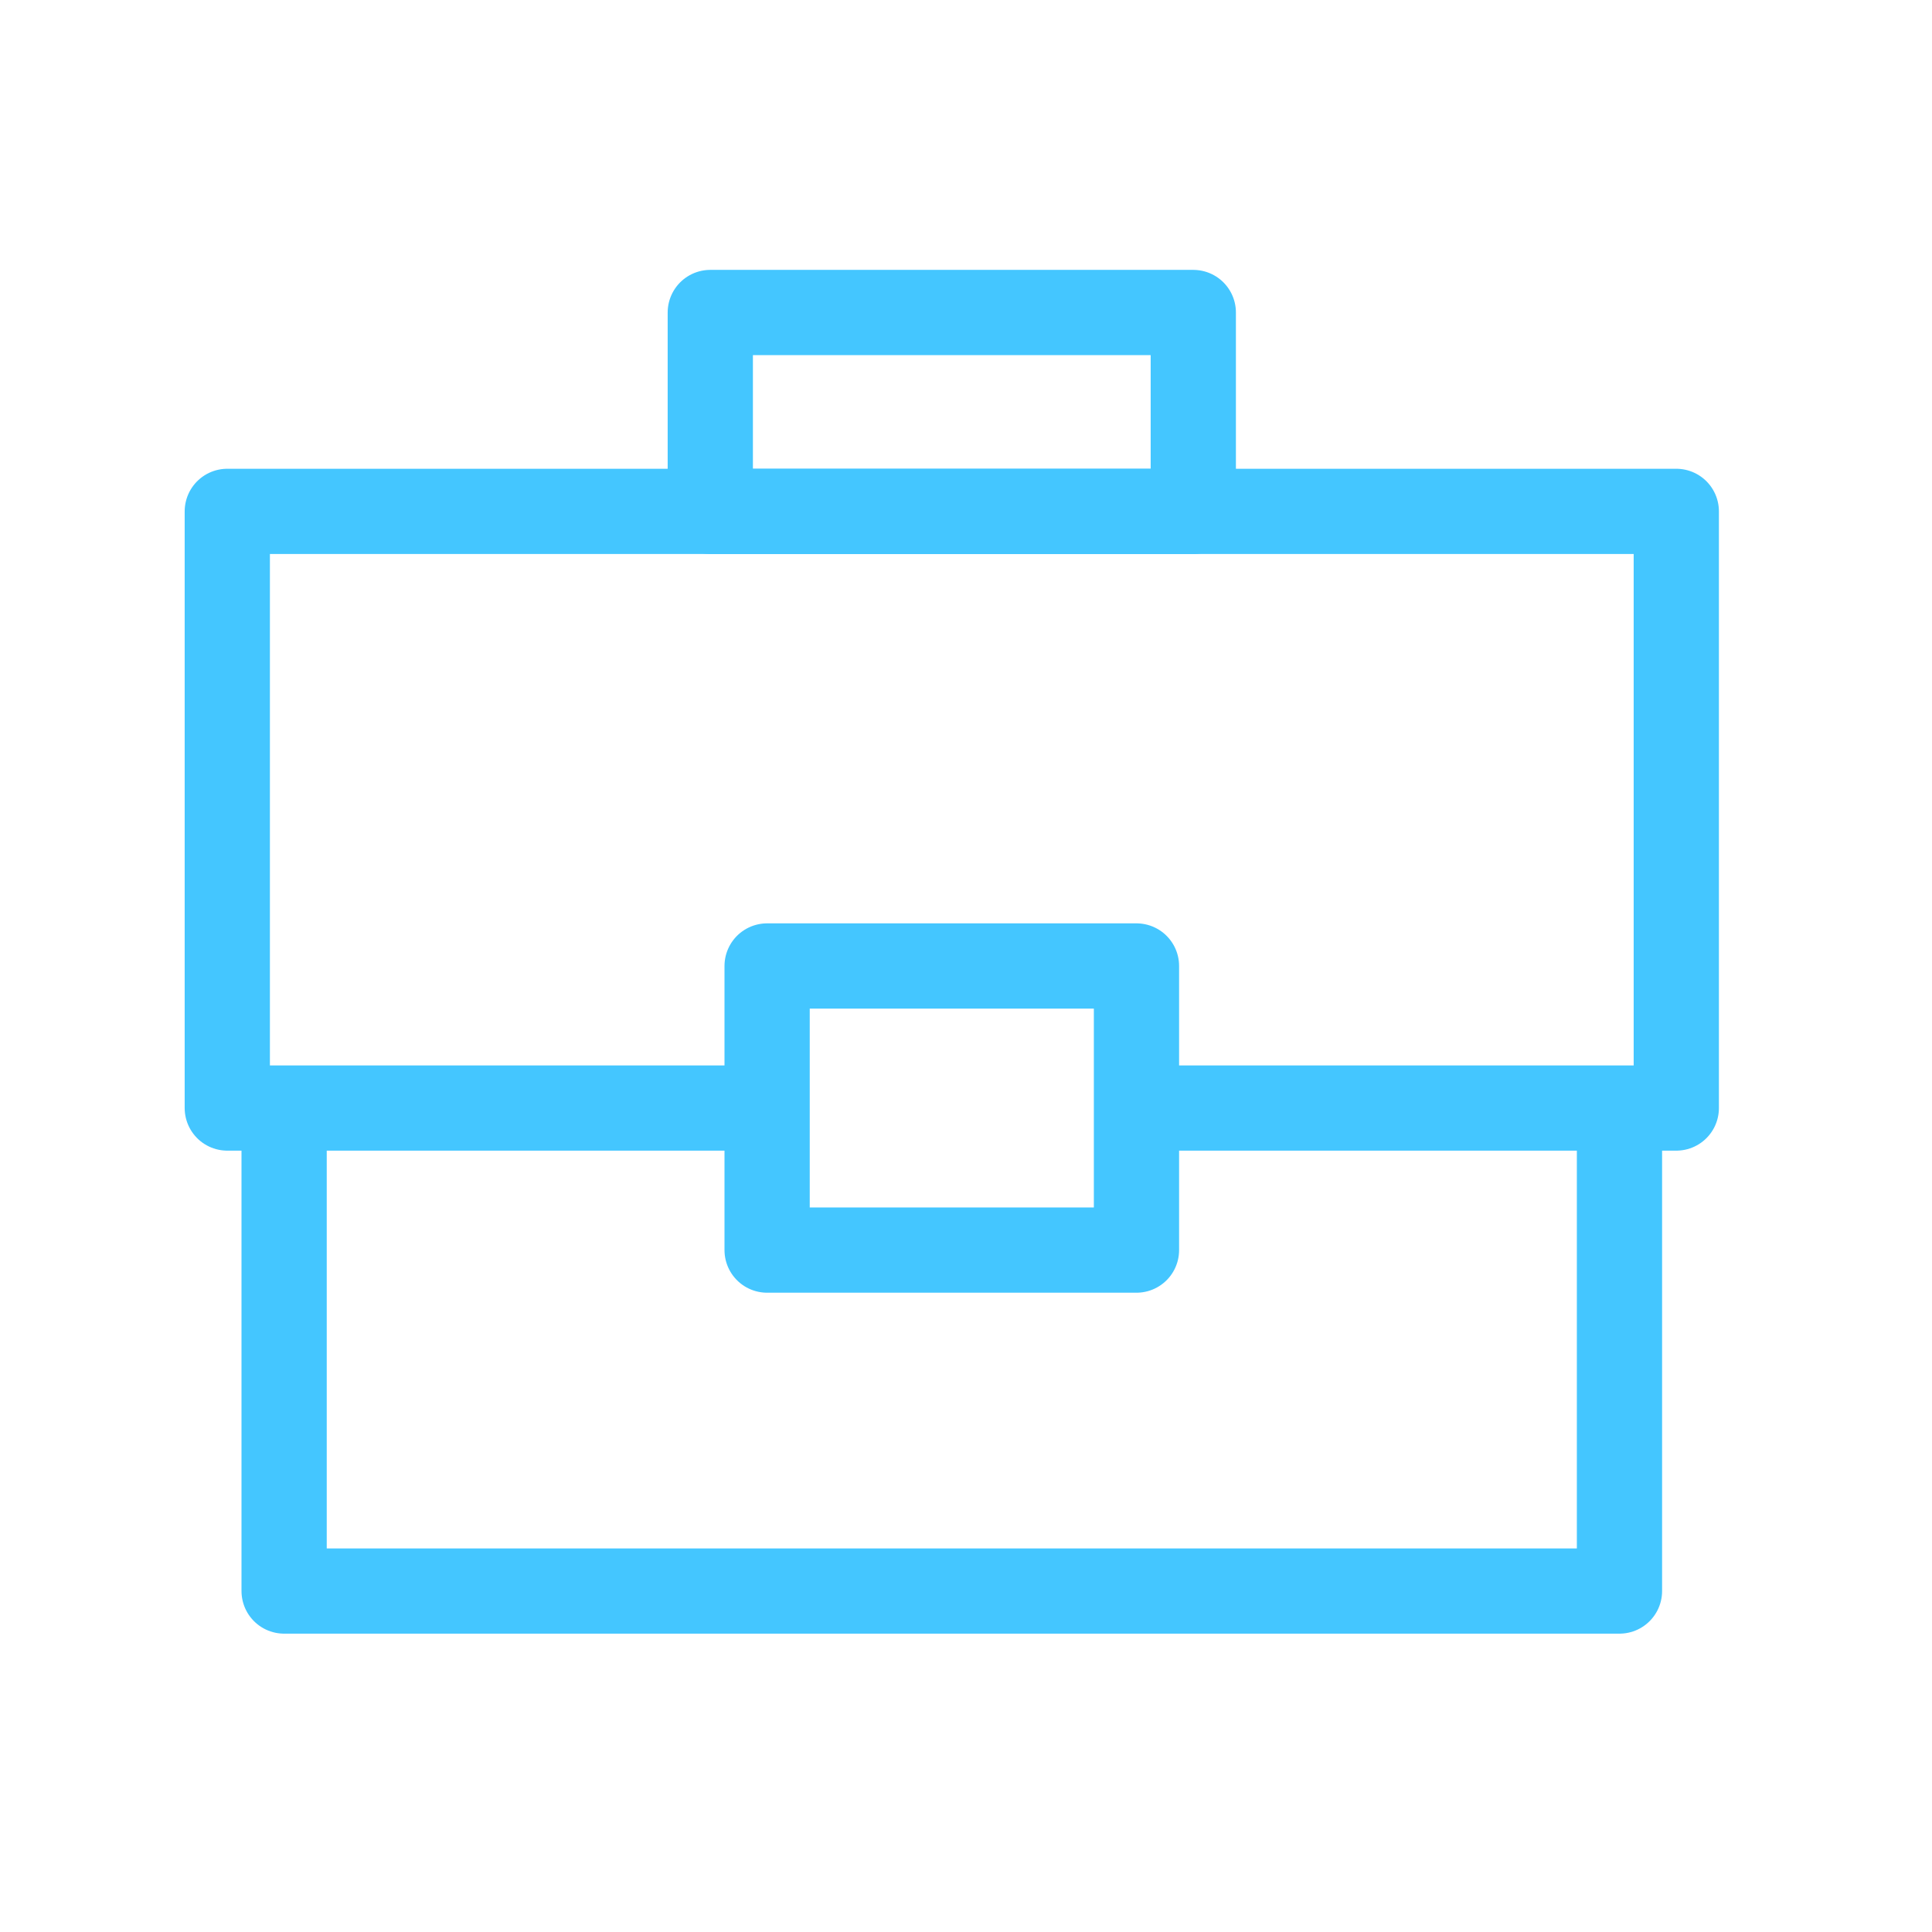
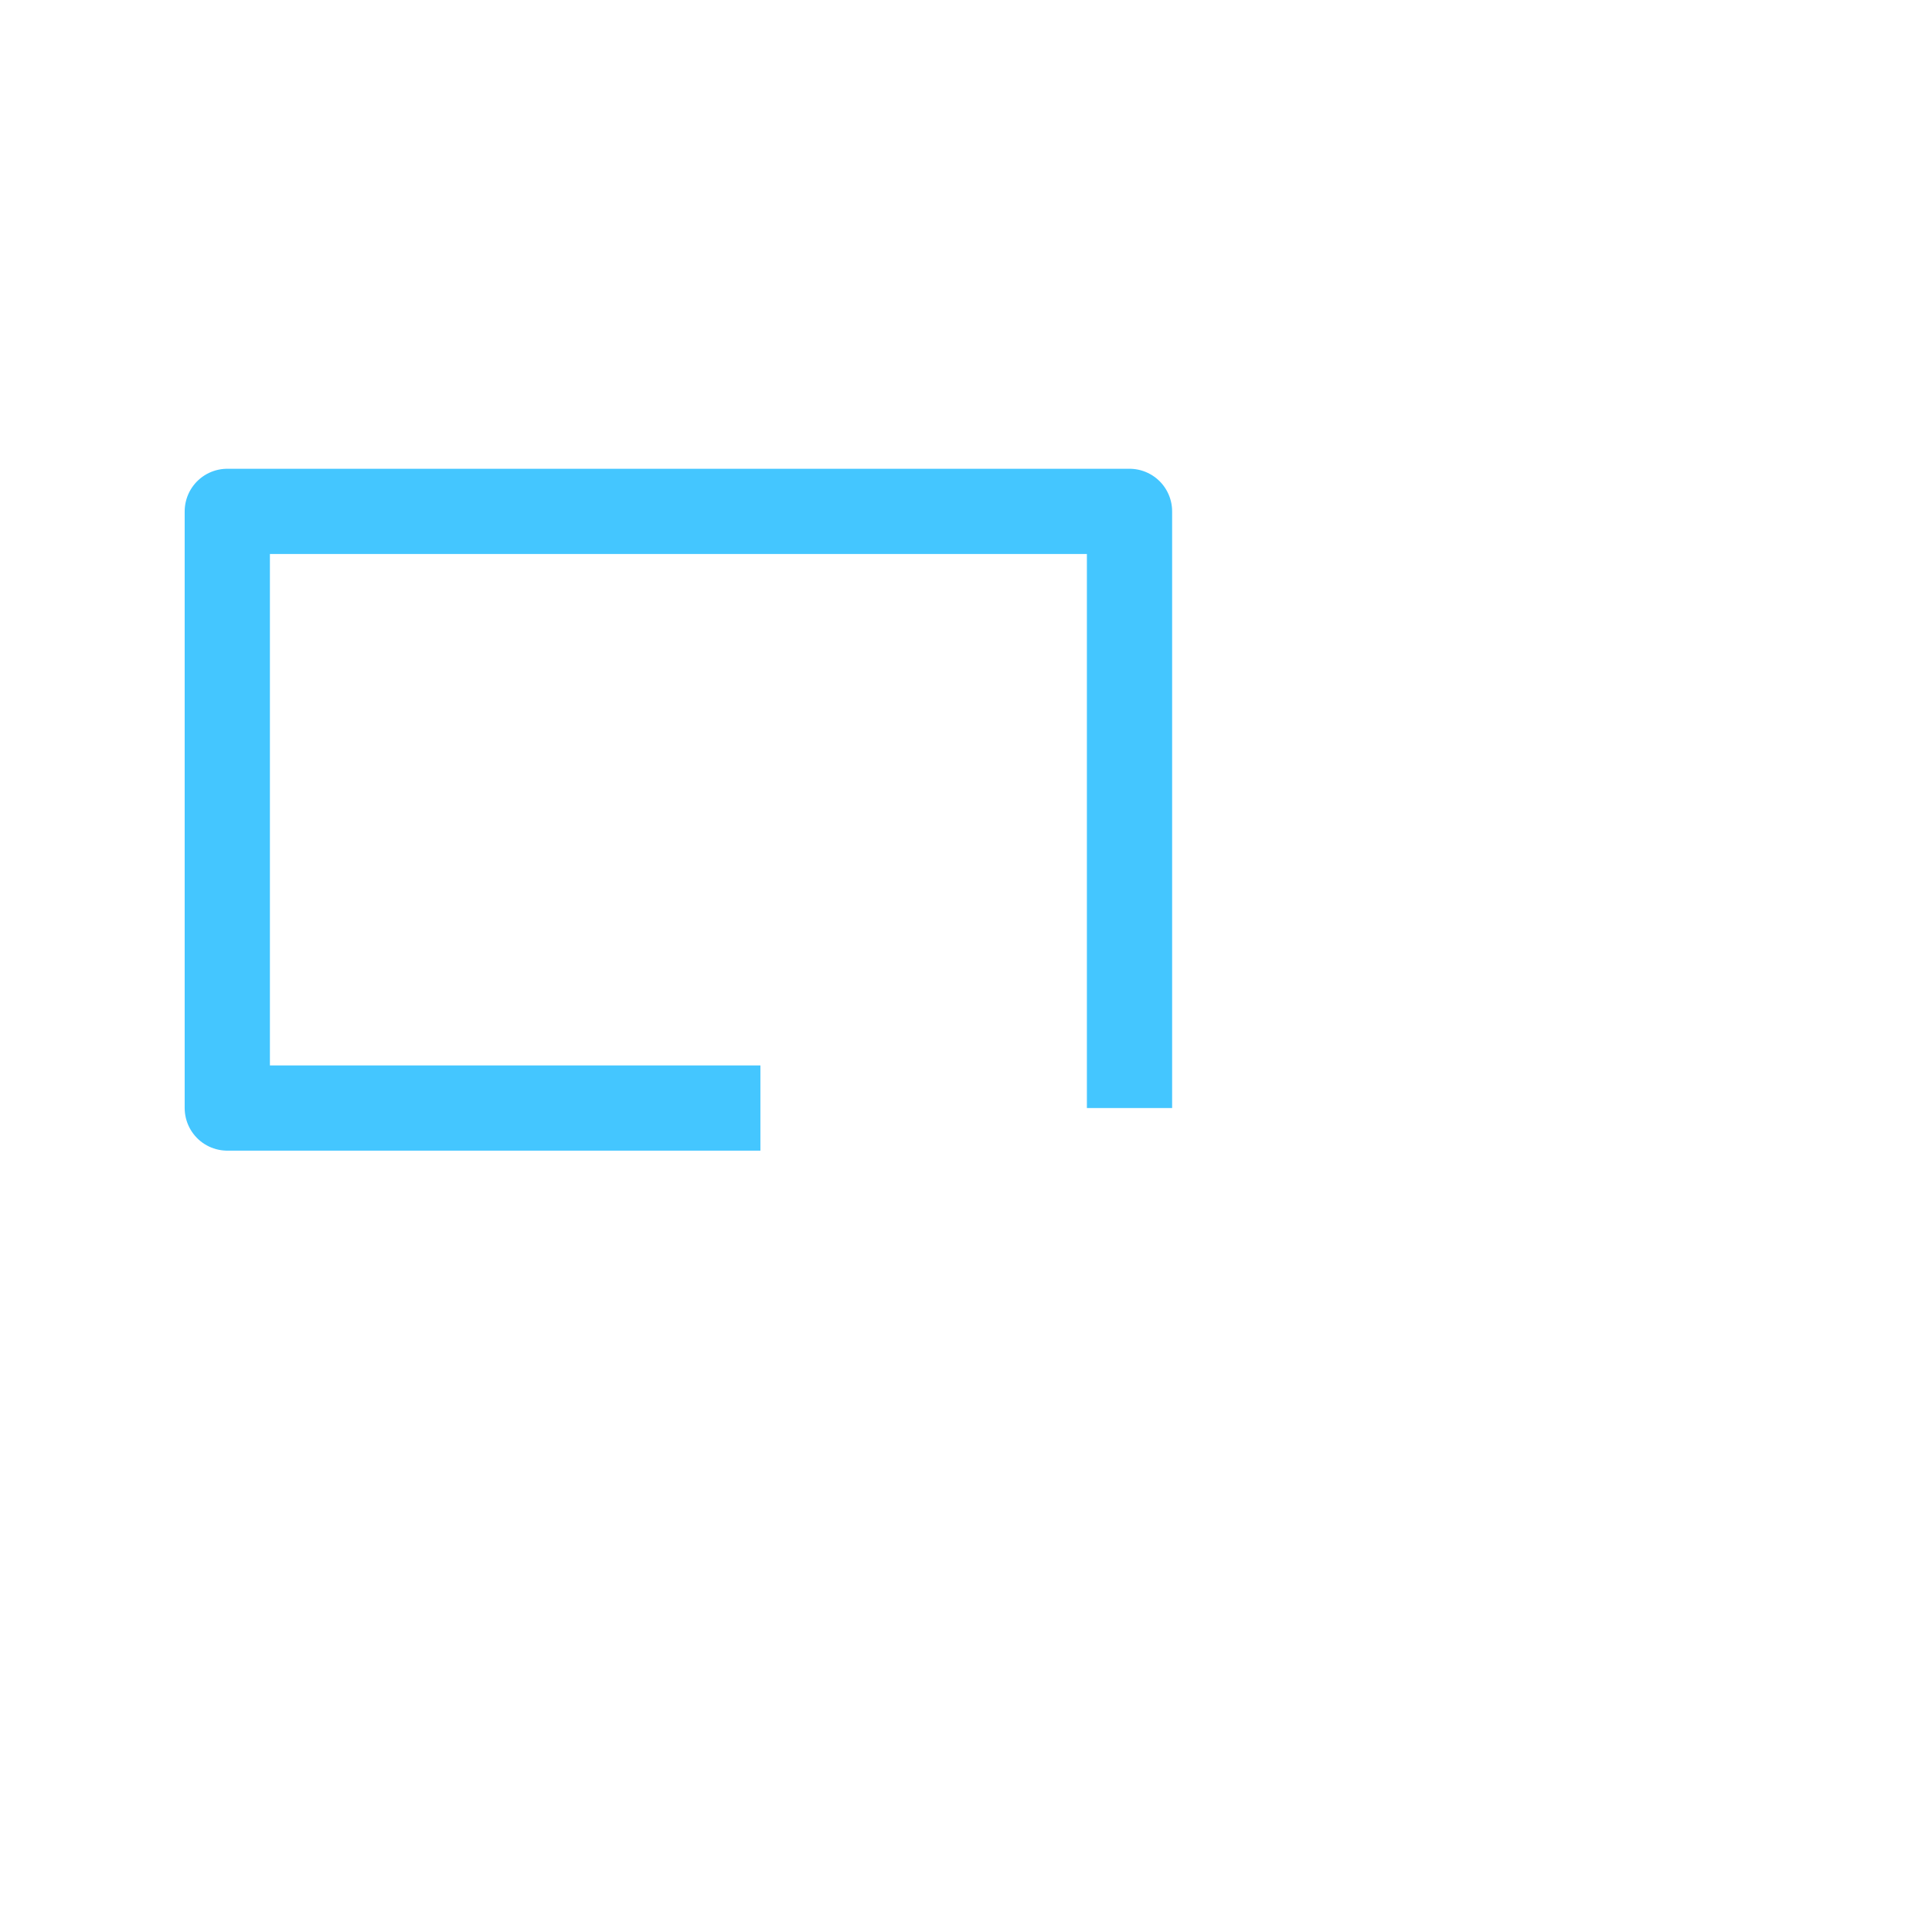
<svg xmlns="http://www.w3.org/2000/svg" width="68" height="68" viewBox="0 0 68 68" fill="none">
-   <path d="M39.755 38.999H59V17.999H8V38.999H26.764" stroke="#44C6FF" stroke-width="3" stroke-linejoin="round" />
-   <path d="M10 38.999V55.999H57V38.999" stroke="#44C6FF" stroke-width="3" stroke-linejoin="round" />
-   <rect x="25" y="10.999" width="17" height="7" stroke="#44C6FF" stroke-width="3" stroke-linejoin="round" />
-   <rect x="27" y="33.999" width="13" height="10" stroke="#44C6FF" stroke-width="3" stroke-linejoin="round" />
+   <path d="M39.755 38.999V17.999H8V38.999H26.764" stroke="#44C6FF" stroke-width="3" stroke-linejoin="round" />
</svg>